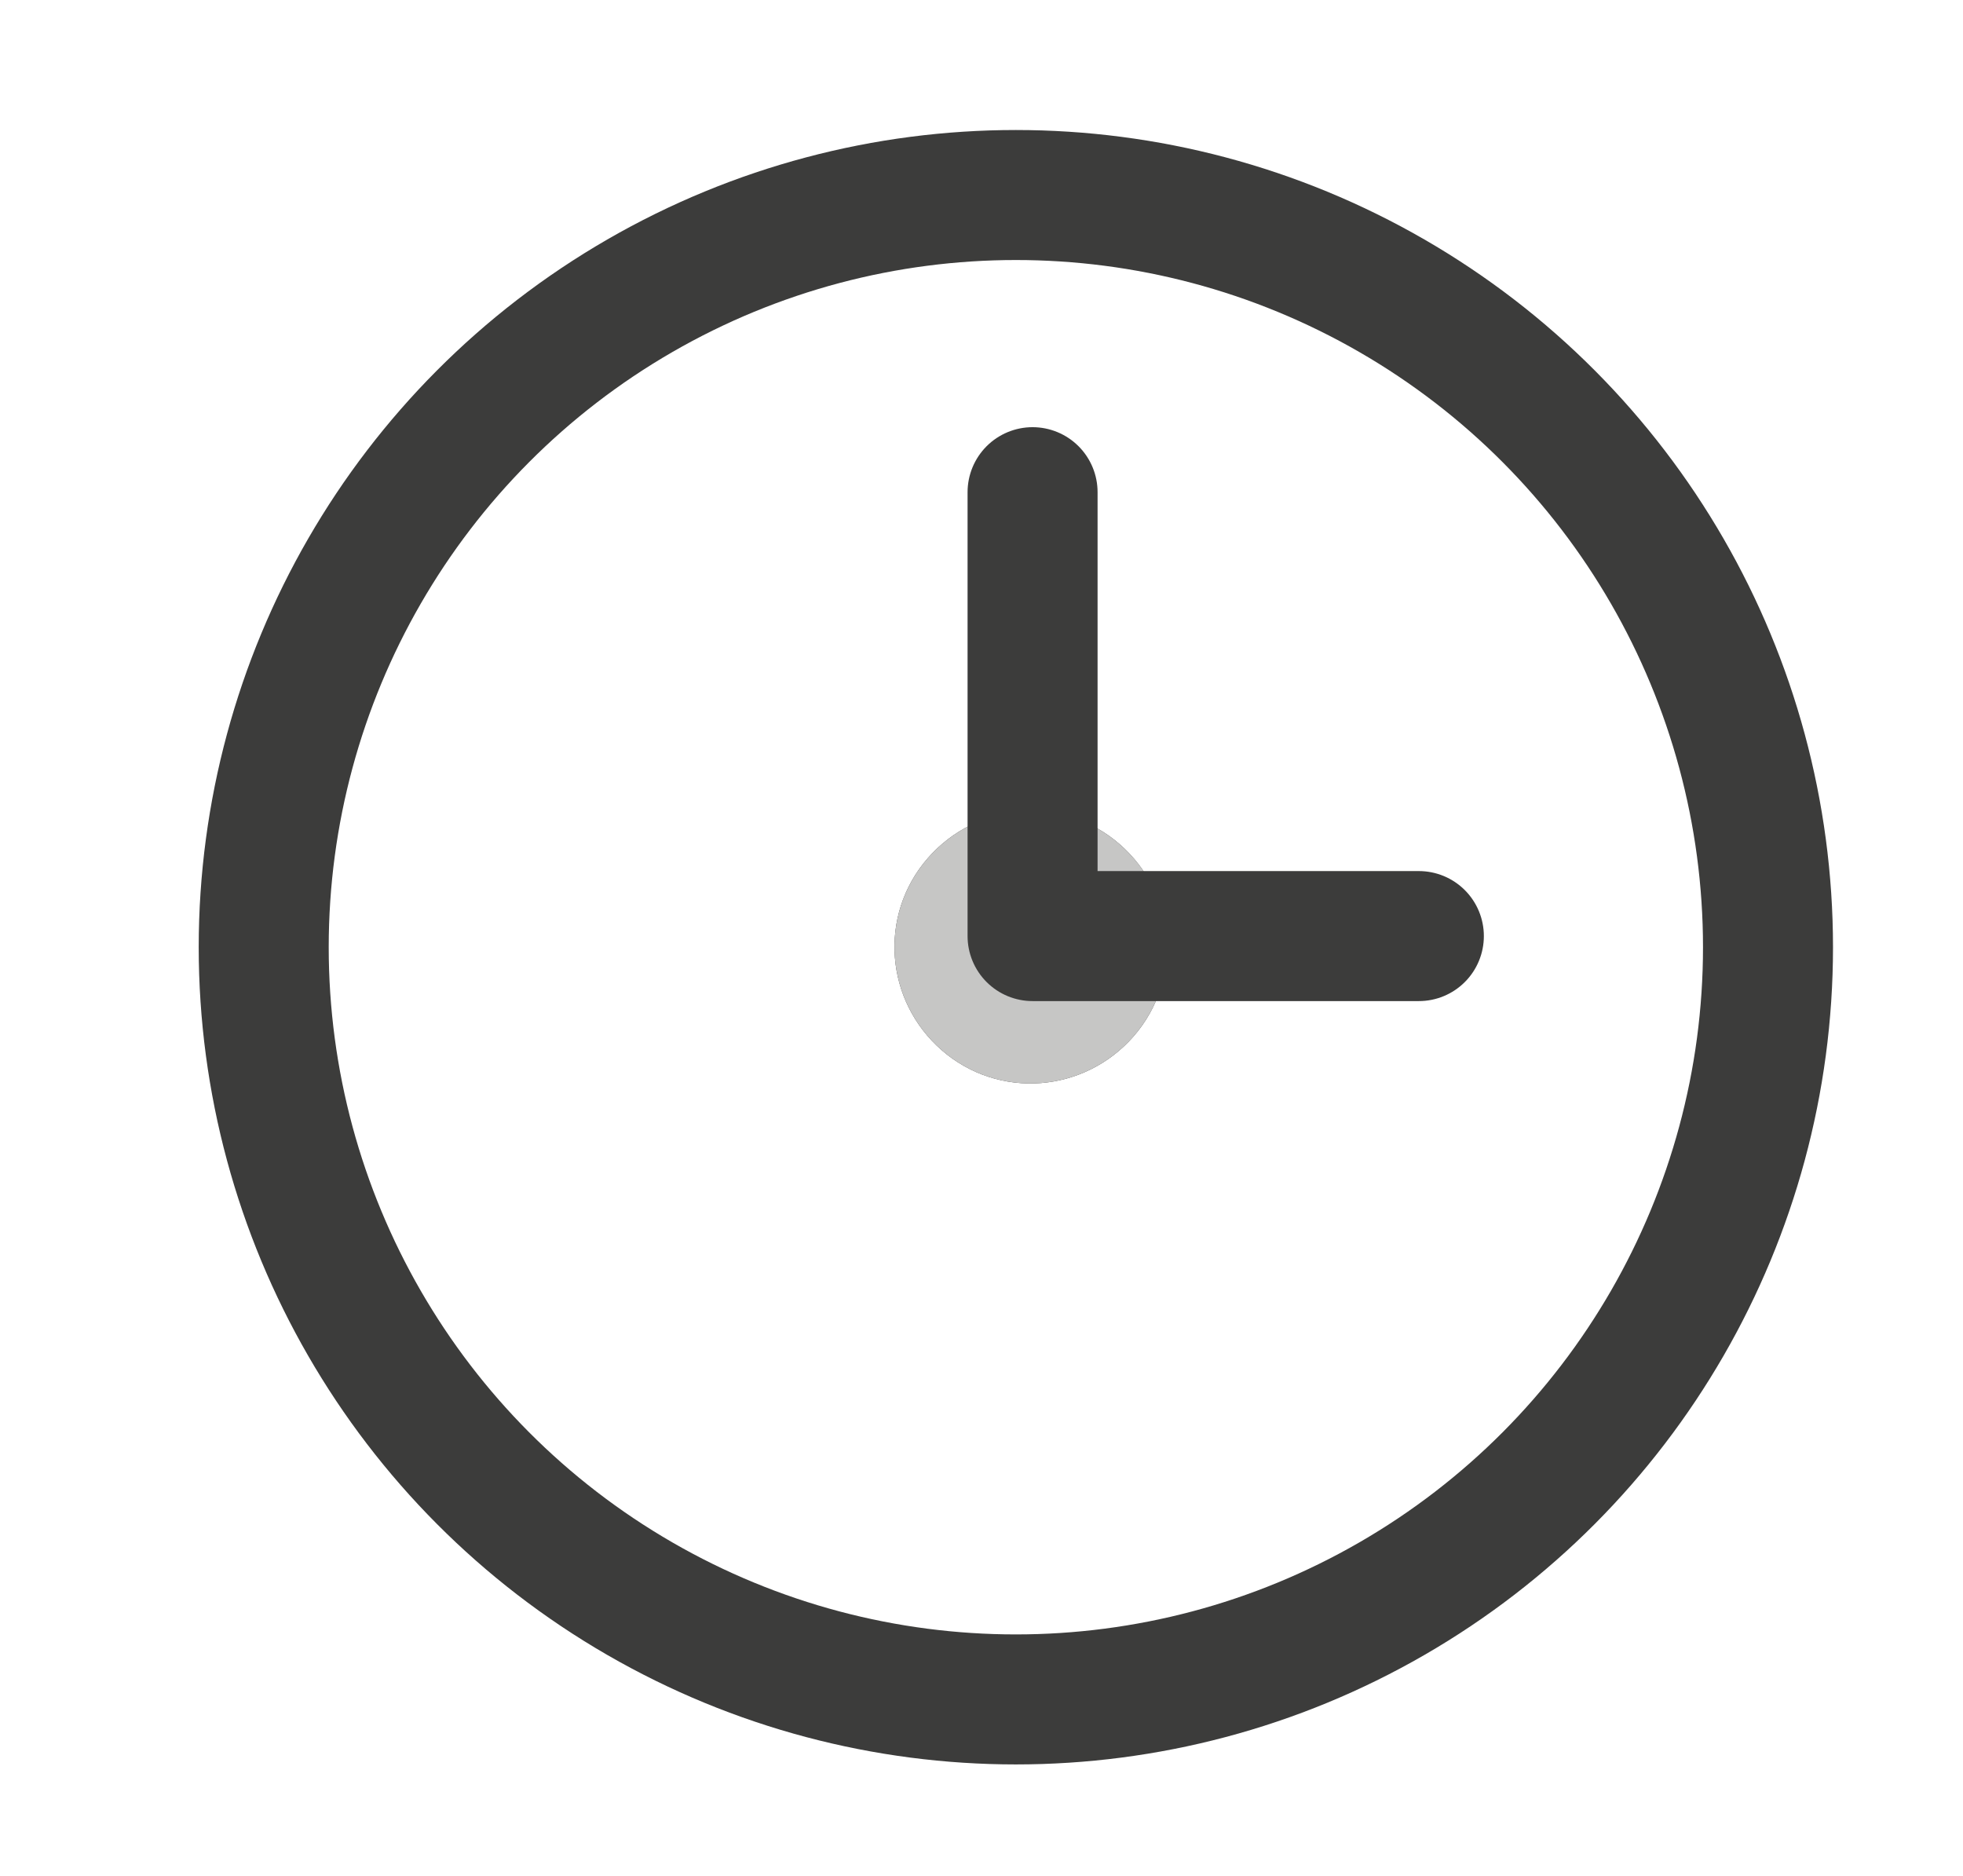
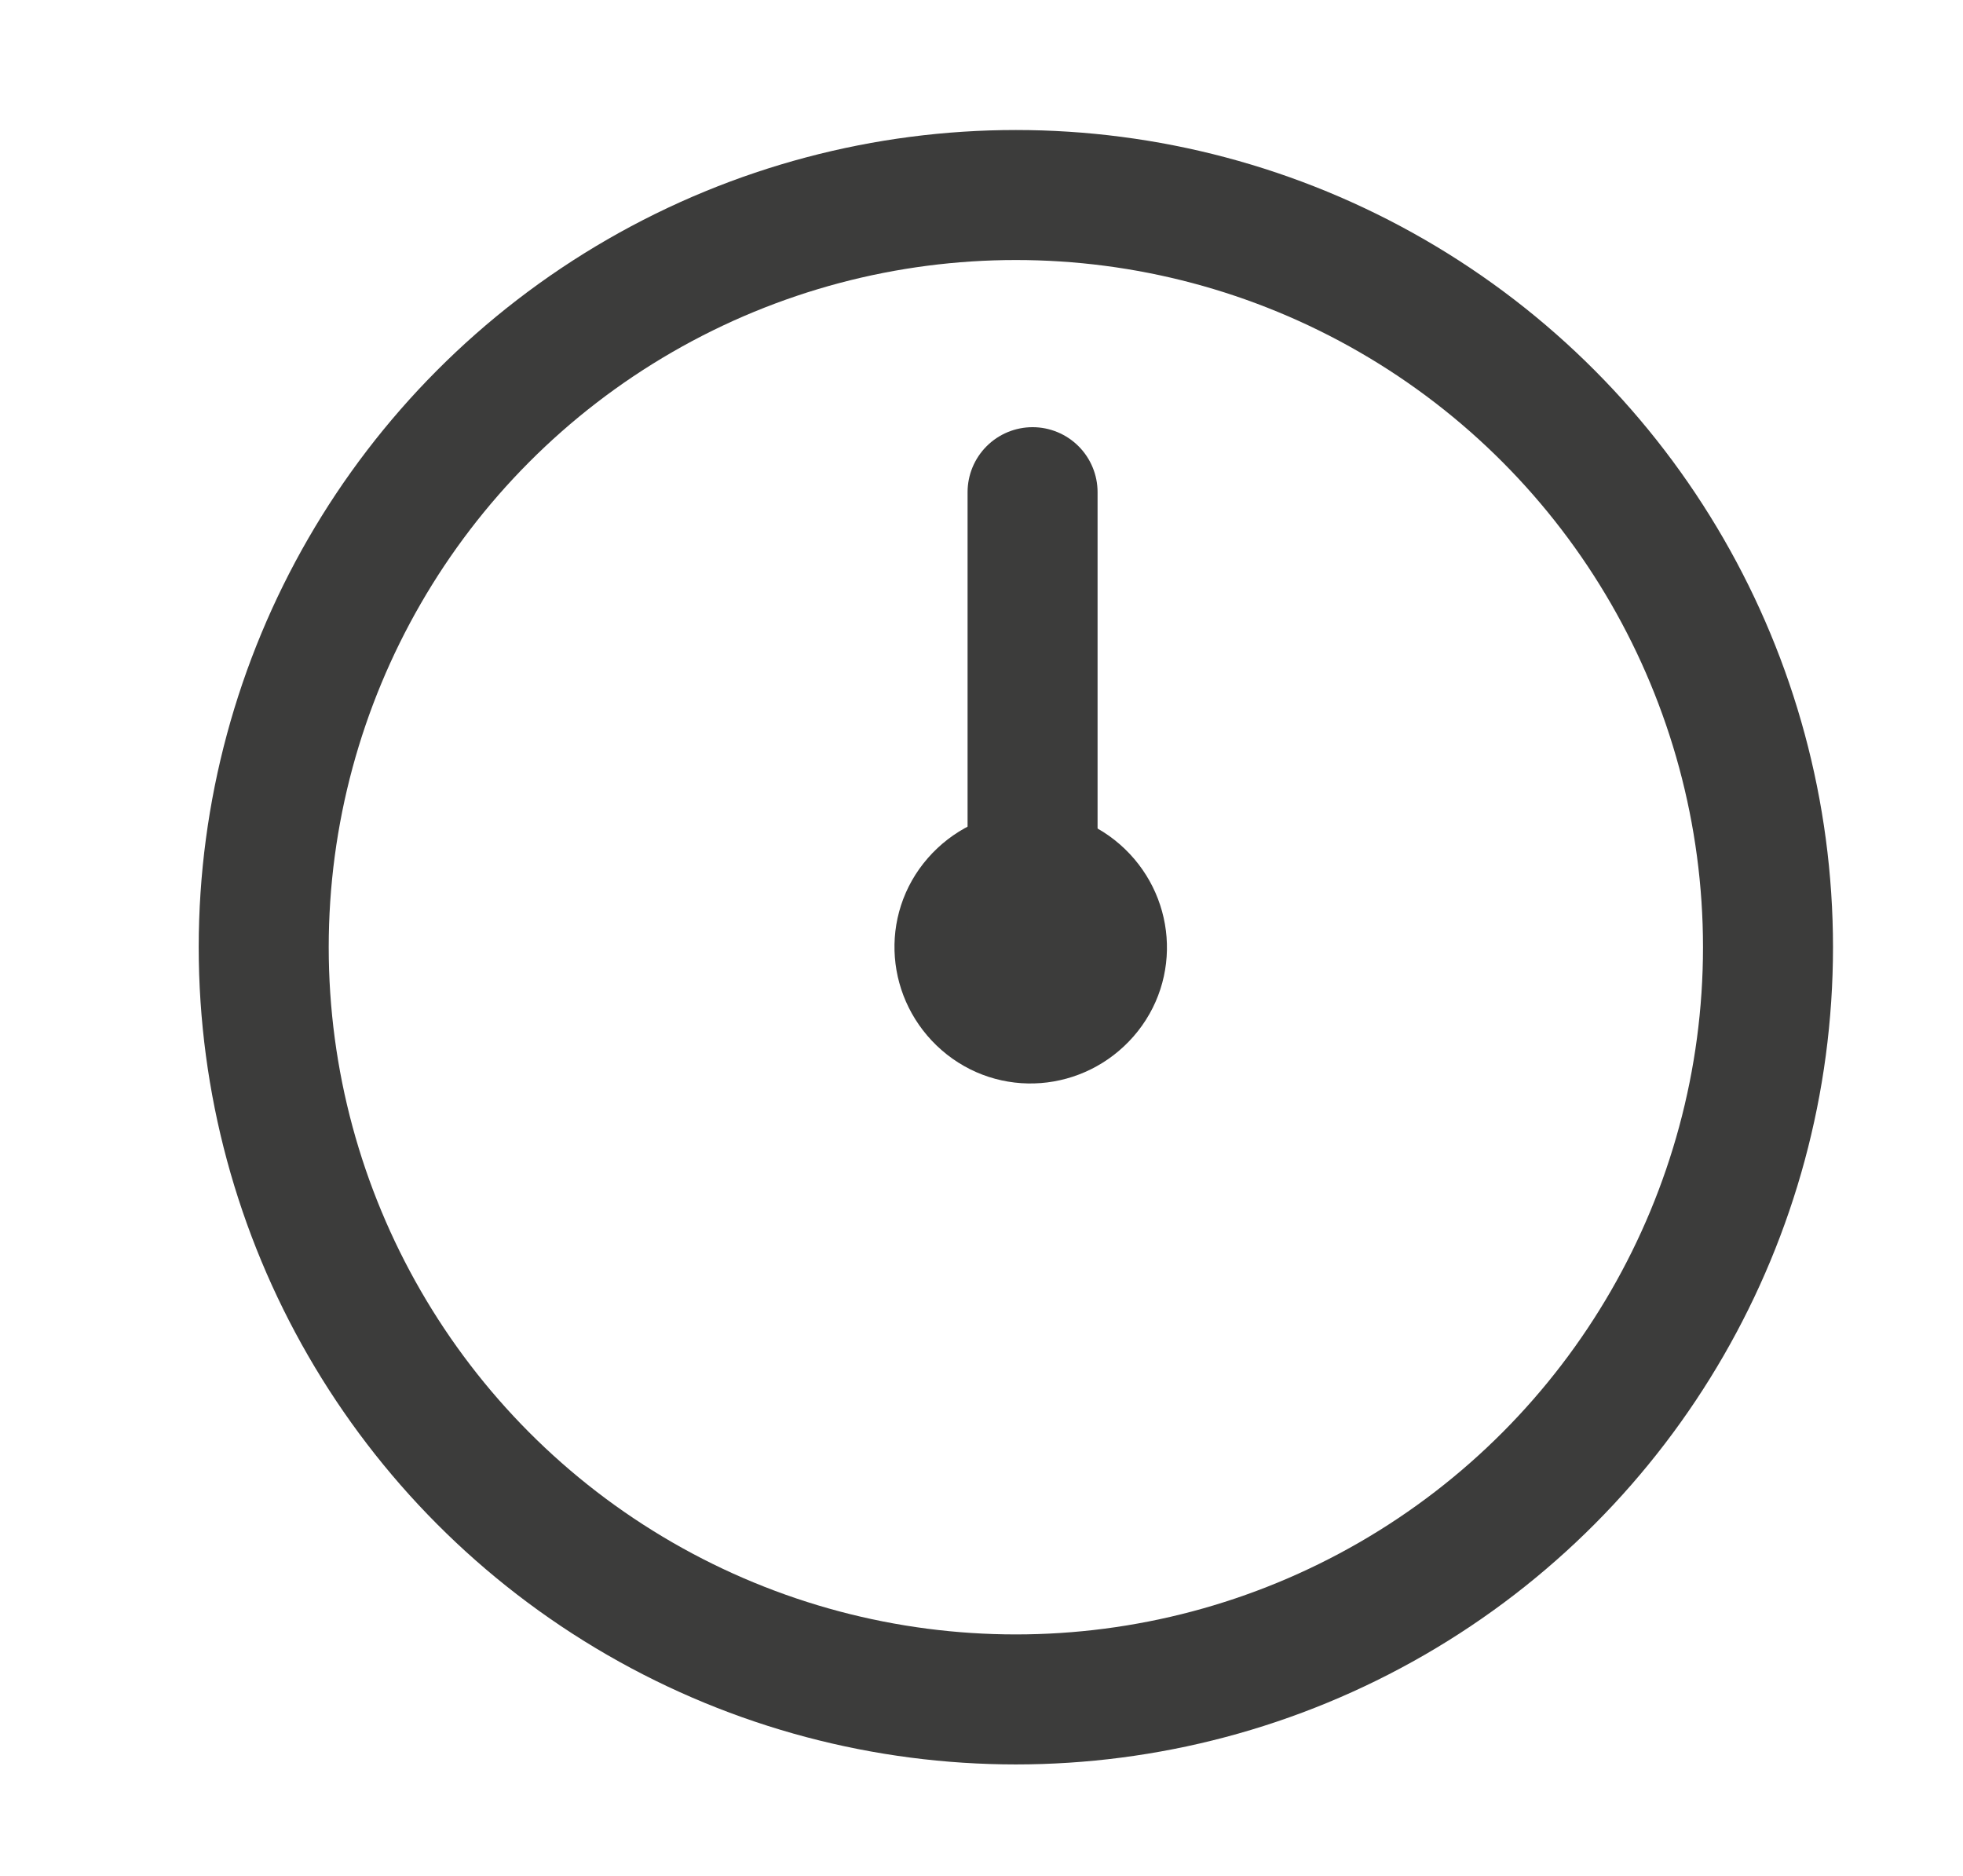
<svg xmlns="http://www.w3.org/2000/svg" version="1.1" id="Layer_1" x="0px" y="0px" viewBox="0 0 105.7 101" style="enable-background:new 0 0 105.7 101;" xml:space="preserve">
  <style type="text/css">
	.st0{fill:none;stroke:#3C3C3B;stroke-width:7;stroke-miterlimit:10;}
	.st1{fill:#F7AA05;stroke:#3C3C3B;stroke-width:7;stroke-miterlimit:10;}
	.st2{fill:#C6C6C5;stroke:#C6C6C5;stroke-width:7;stroke-miterlimit:10;}
	.st3{fill:none;stroke:#3C3C3B;stroke-width:7;stroke-linecap:round;stroke-miterlimit:10;}
</style>
  <g>
    <circle class="st0" cx="54.7" cy="51" r="40.5" />
    <path class="st1" d="M53,53.9c1.6,1.4,4,1.2,5.4-0.4c1.4-1.6,1.2-4-0.4-5.4c-1.6-1.4-4-1.2-5.4,0.4C51.2,50.1,51.4,52.5,53,53.9" />
-     <path class="st2" d="M53,53.9c1.6,1.4,4,1.2,5.4-0.4c1.4-1.6,1.2-4-0.4-5.4c-1.6-1.4-4-1.2-5.4,0.4C51.2,50.1,51.4,52.5,53,53.9z" />
  </g>
-   <path class="st3" d="M76.4,50.4H55.6 M55.6,50.4V26.5" />
+   <path class="st3" d="M76.4,50.4M55.6,50.4V26.5" />
</svg>